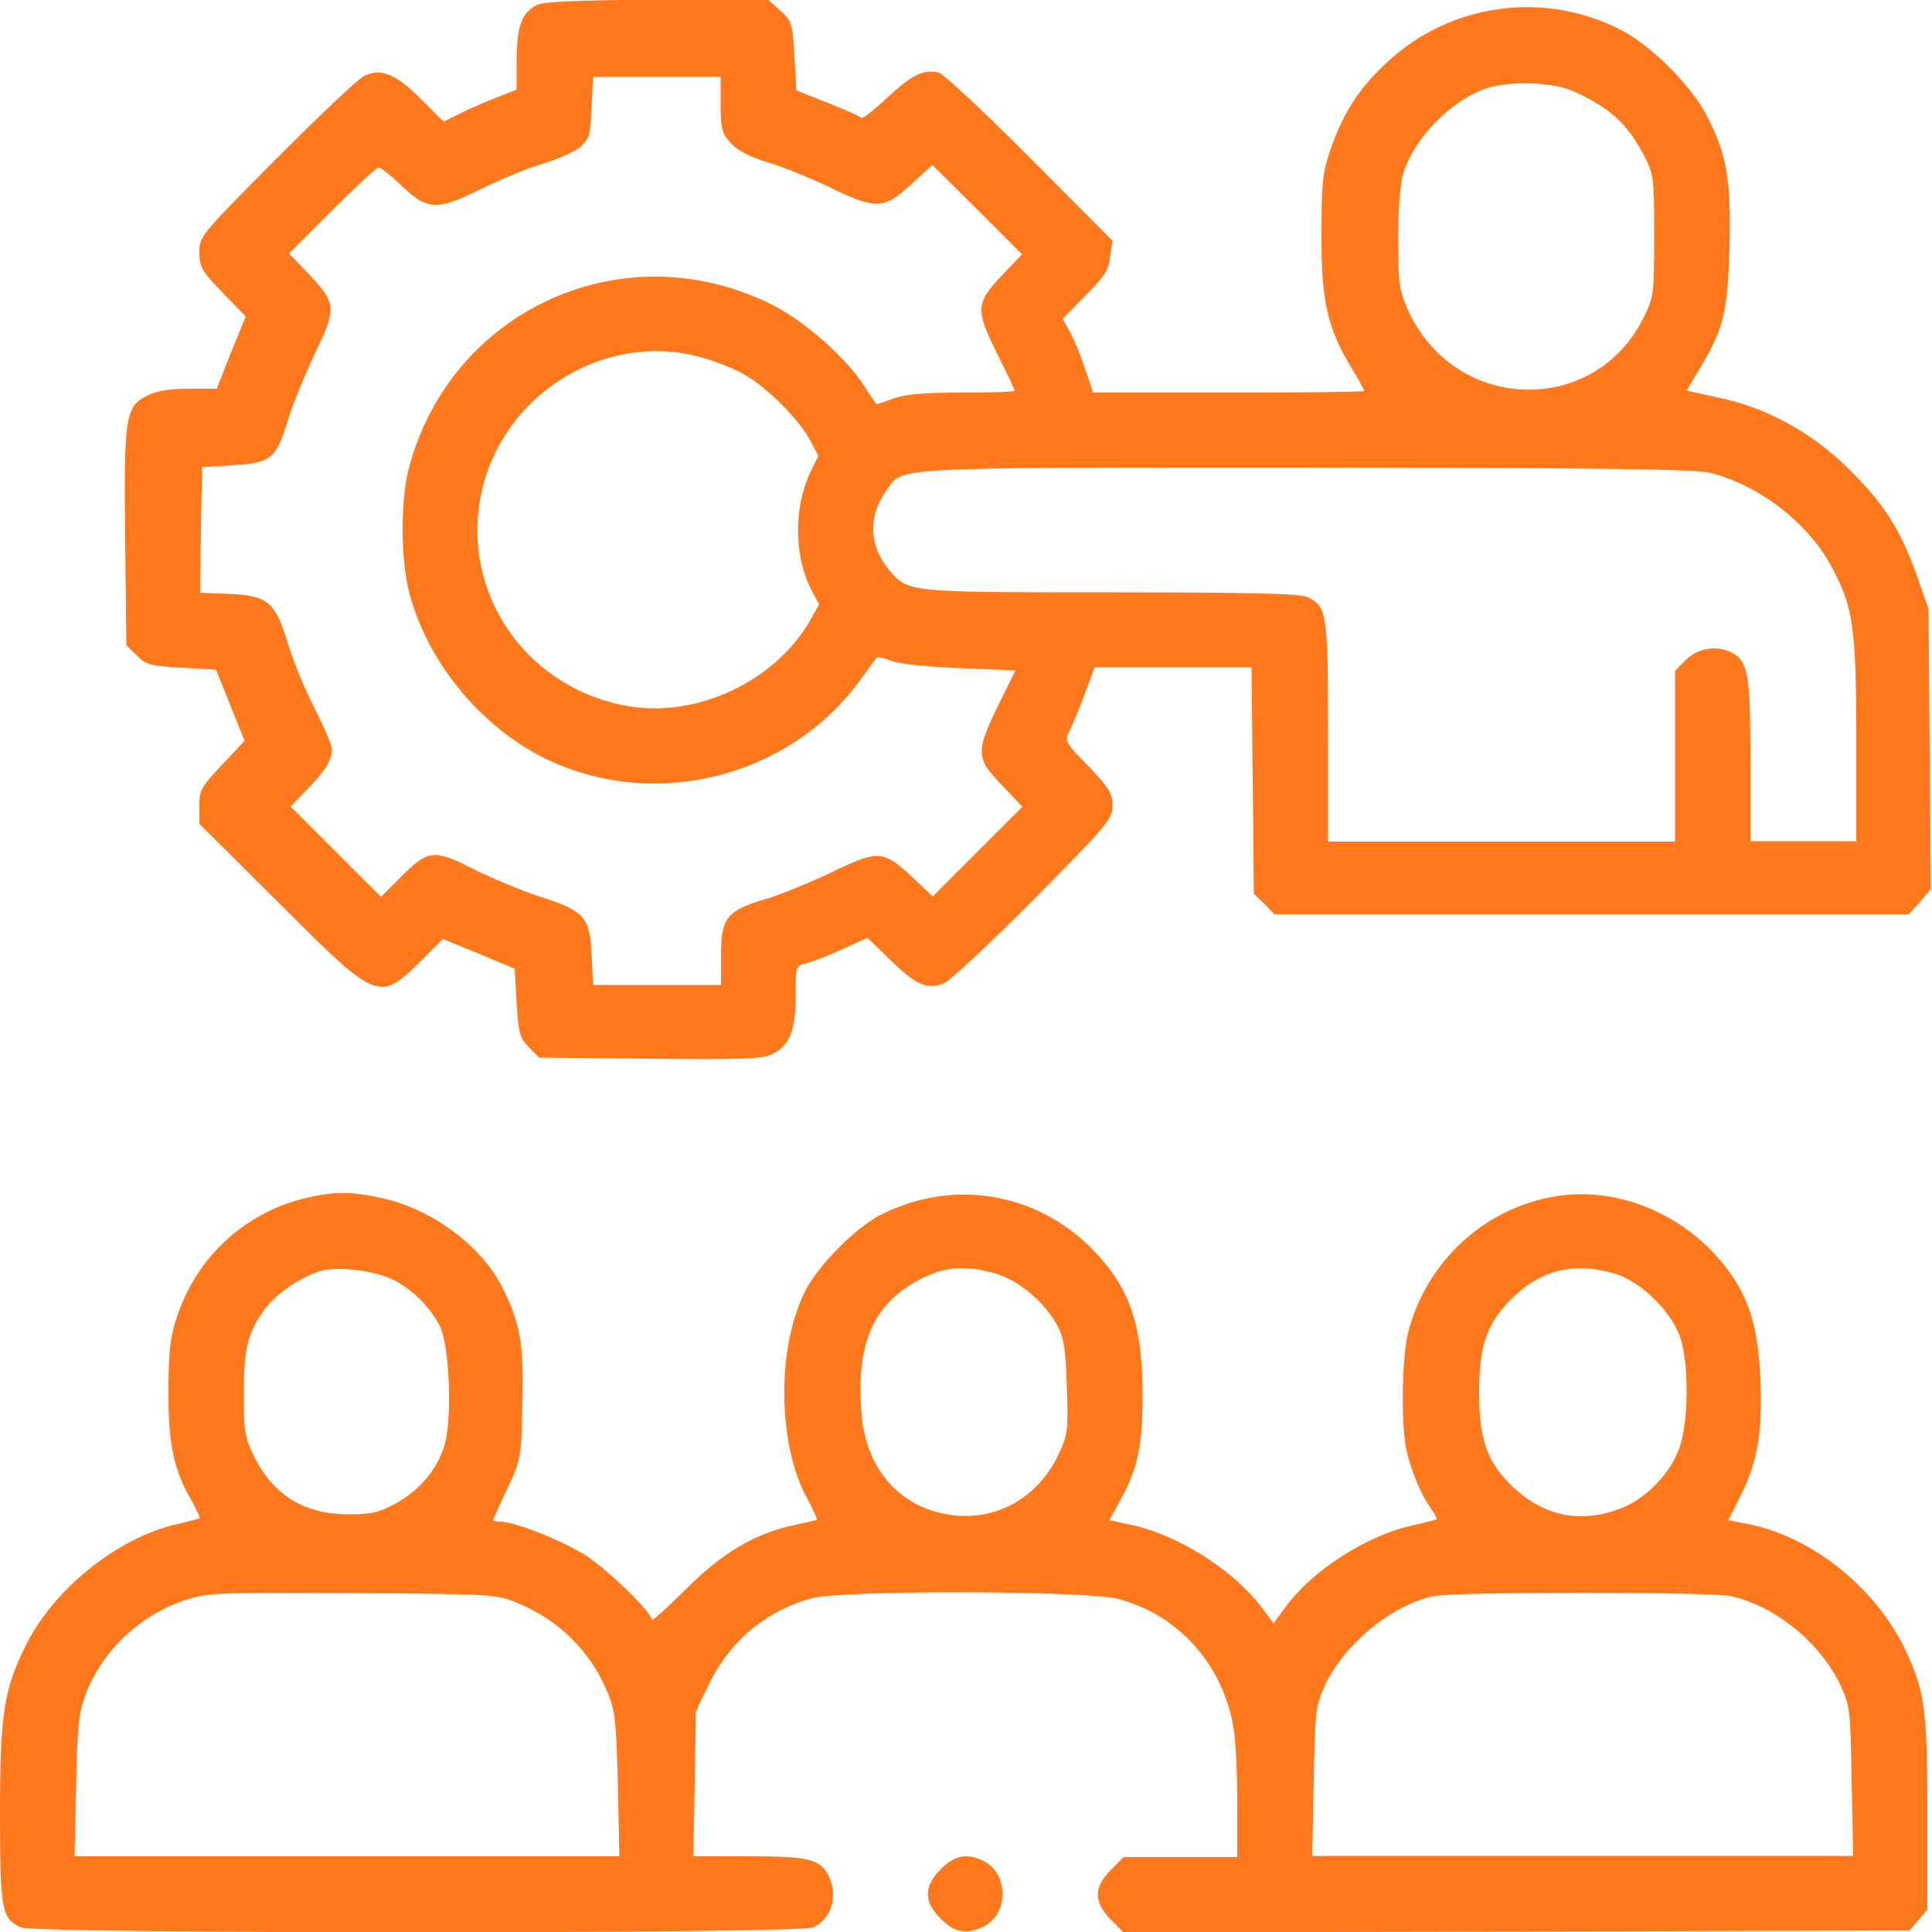
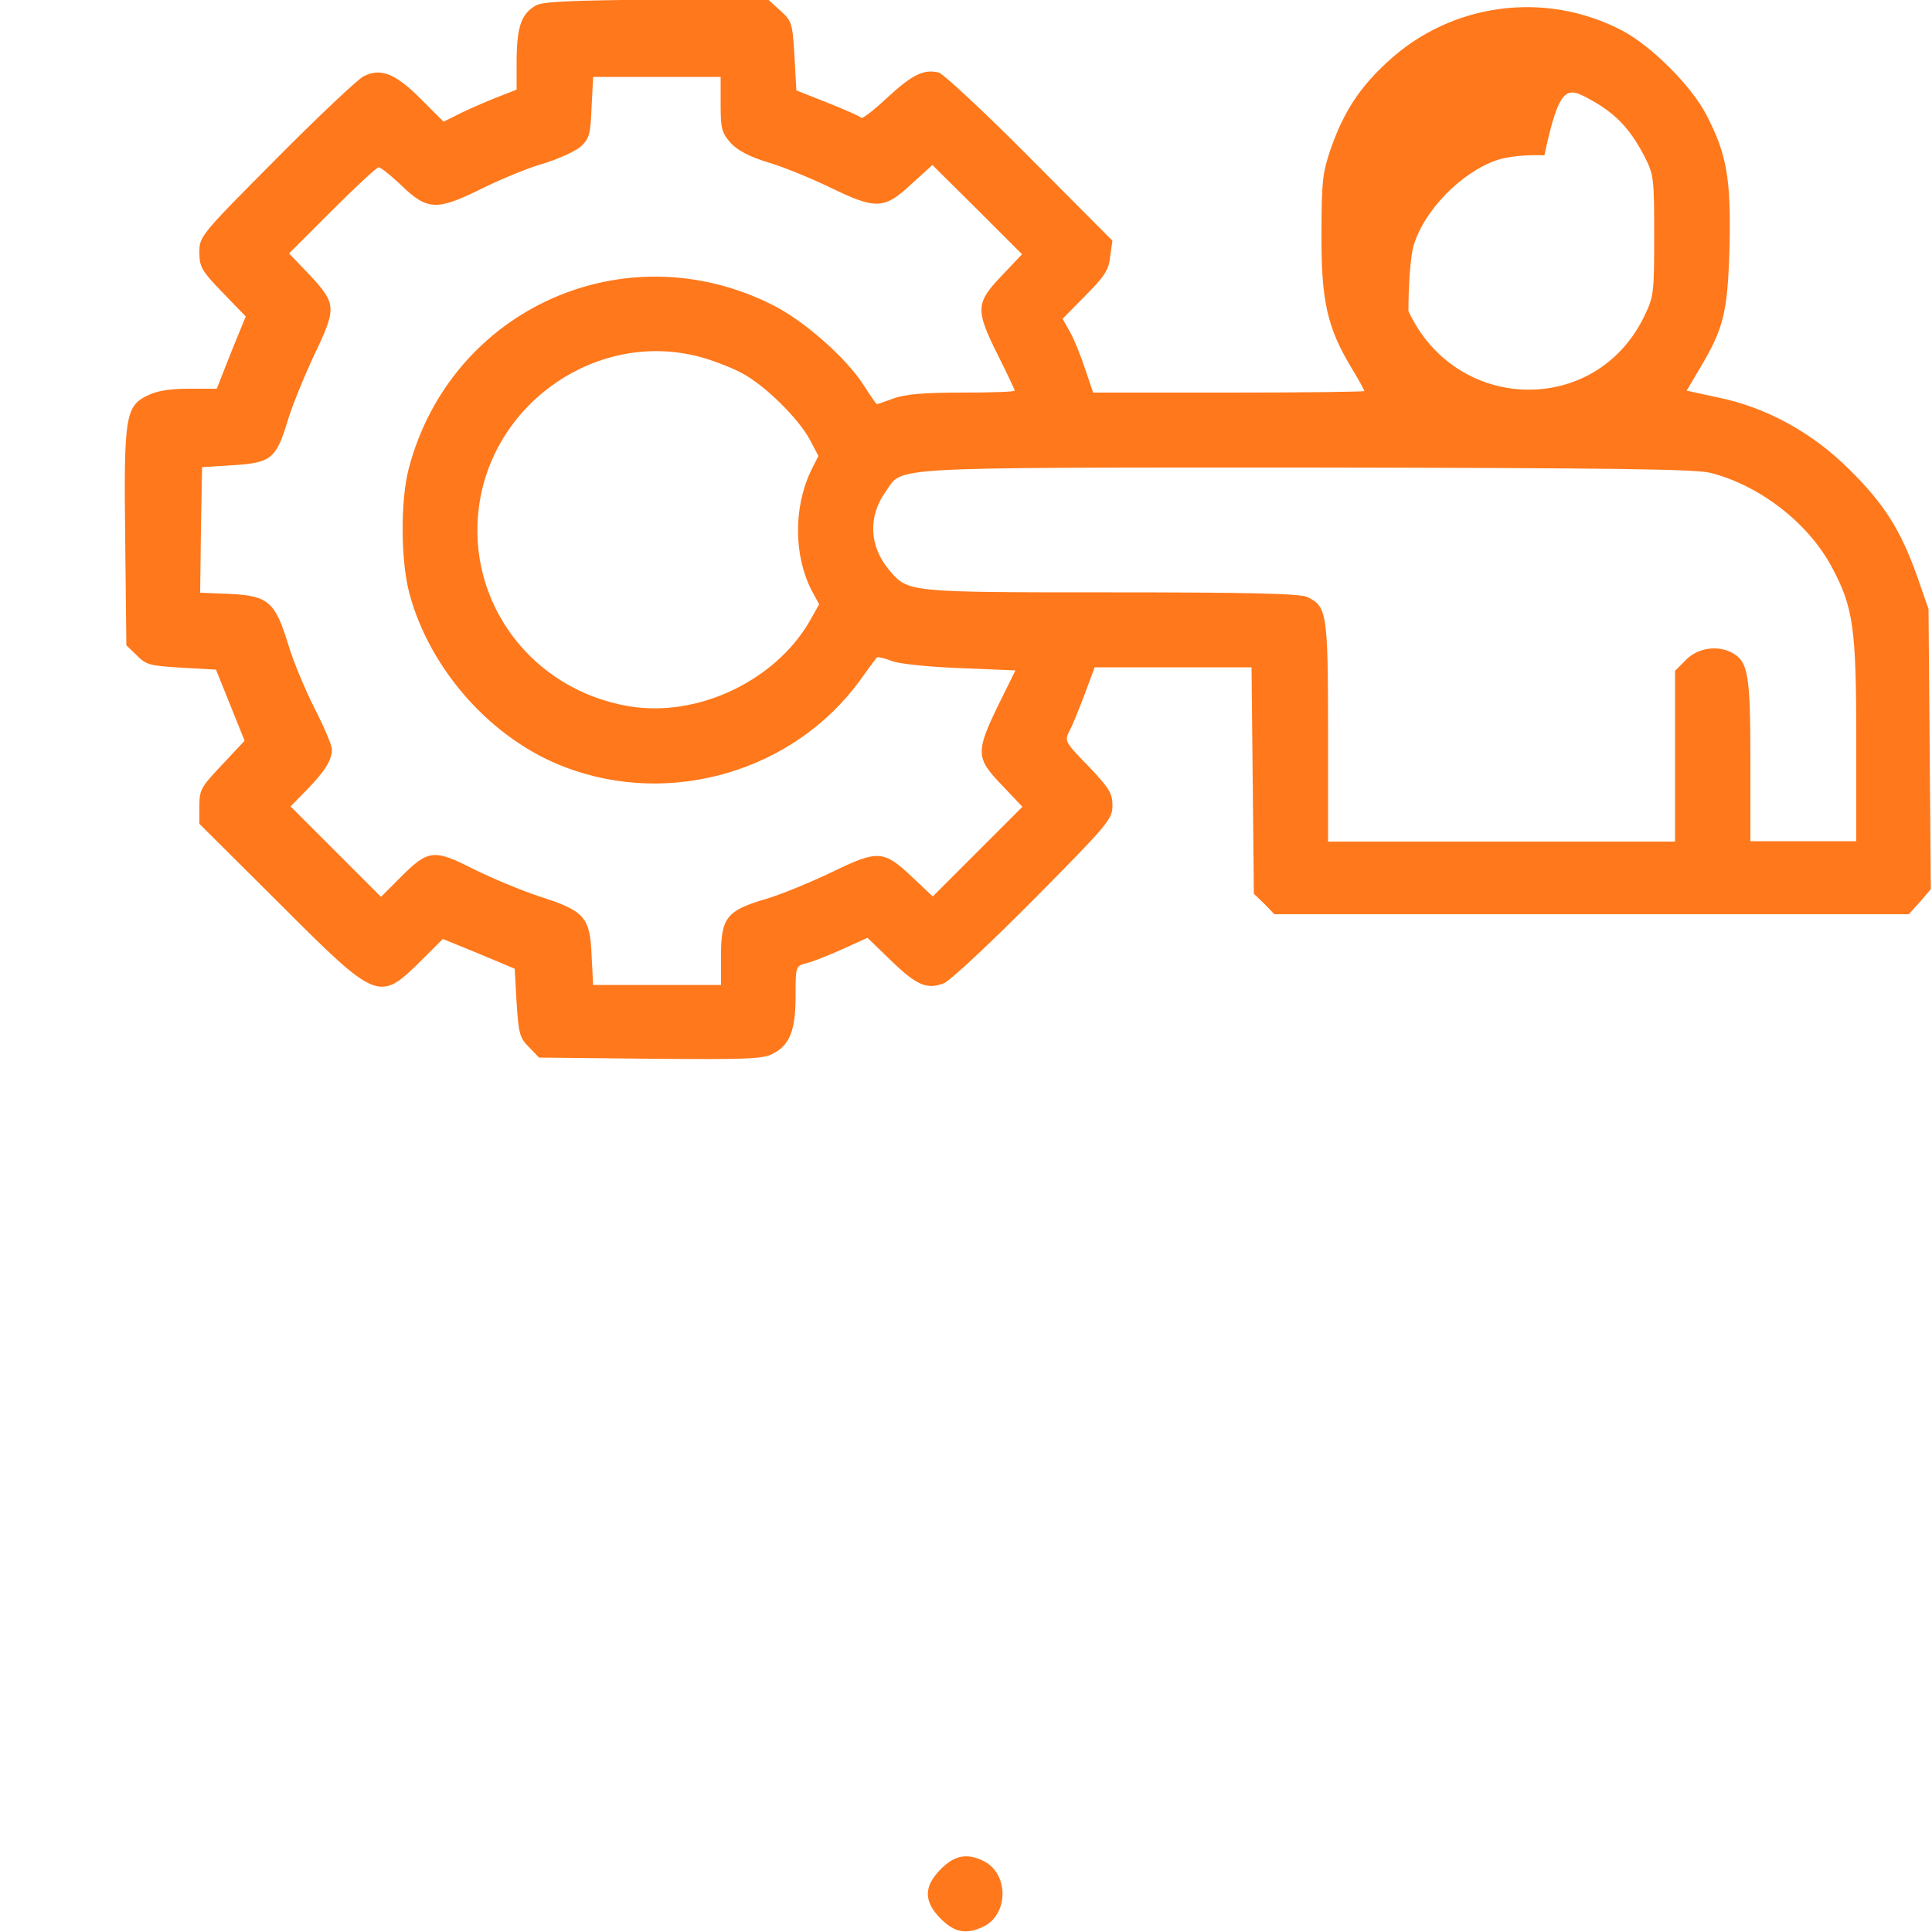
<svg xmlns="http://www.w3.org/2000/svg" version="1.1" id="Layer_2_1_" x="0px" y="0px" viewBox="0 0 50 50" style="enable-background:new 0 0 50 50;" xml:space="preserve">
  <style type="text/css">
	.st0{fill:#FF781B;}
</style>
  <g transform="translate(0,512) scale(0.1,-0.1)">
-     <path class="st0" d="M138.7,5118.6c-3.7-2.1-4.9-5.3-5-13.9v-7.9l-4.6-1.8c-2.6-1-6.8-2.8-9.5-4.1l-4.8-2.4l-6,6   c-6.6,6.6-10.4,8-14.8,5.7c-1.6-0.9-11.7-10.4-22.6-21.4c-19.6-19.7-19.8-20-19.8-24.1c0-3.8,0.6-4.8,6-10.4l6-6.2l-3.8-9.3   l-3.7-9.4h-7.3c-5,0-8.4-0.6-10.7-1.8c-5.6-2.7-6.1-5.5-5.7-37l0.3-27.6l2.7-2.6c2.4-2.5,3.5-2.7,11.6-3.2l8.9-0.5l3.7-9.2l3.7-9.2   l-5.8-6.2c-5.5-5.8-5.9-6.5-5.9-10.7v-4.6l20.8-20.7c25.4-25.4,25.7-25.5,36.8-14.5l5.4,5.4l9.3-3.8l9.3-3.9l0.5-8.8   c0.5-8,0.8-9.1,3.2-11.5l2.6-2.7l28.8-0.3c24.5-0.2,29.2-0.1,31.7,1.3c4.4,2.2,5.9,6.1,5.9,14.9c0,7.7,0,7.8,2.7,8.5   c1.5,0.3,5.7,2,9.3,3.6l6.6,3l6.1-5.9c6.7-6.5,9.4-7.6,13.8-5.8c1.7,0.8,12.1,10.5,23.3,21.8c19.1,19.3,20.2,20.6,20.2,24.1   c0,3.2-0.8,4.5-6.2,10.2c-6.1,6.2-6.2,6.6-5,9c0.8,1.4,2.5,5.7,4,9.6l2.6,7h20.3h20.3l0.3-29.3l0.3-29.3l2.7-2.6l2.6-2.7h82.1h82.1   l2.9,3.2l2.8,3.3l-0.3,36.2l-0.3,36.3l-3,8.6c-4.3,12-8.5,18.6-17.5,27.5c-9.6,9.6-21.7,16.2-34.3,18.7l-7.8,1.7l3.2,5.4   c6.4,10.7,7.4,14.6,7.9,31.8c0.4,17.7-0.7,24-6,34.2c-3.9,7.5-14.2,17.8-21.8,21.8c-19.9,10.4-44.2,7.2-60.7-8.1   c-7.2-6.6-11.3-12.9-14.6-22.2c-2.2-6.4-2.5-8.5-2.5-22.3c-0.1-17.3,1.5-24.3,7.7-34.6c1.9-3.1,3.4-5.9,3.4-6.1s-15.8-0.4-35.1-0.4   h-35.1l-2.1,6.2c-1.1,3.3-2.8,7.6-3.9,9.5l-1.9,3.4l5.9,6c4.9,4.9,6.1,6.7,6.4,10.1l0.6,4.1l-21.4,21.5   c-11.7,11.8-22.4,21.7-23.5,22c-3.9,1-6.9-0.5-13.3-6.4c-3.4-3.2-6.5-5.6-6.8-5.3c-0.3,0.4-4.2,2.1-8.7,3.9l-8.1,3.2l-0.5,9   c-0.5,8.5-0.7,9-3.7,11.7l-3.1,2.8h-29.1C147.9,5119.9,140.5,5119.6,138.7,5118.6z M186.5,5093.1c0-6.6,0.3-7.5,2.7-10.2   c1.8-1.9,4.9-3.5,9.5-4.9c3.8-1.1,10.9-4,15.9-6.4c12.1-5.9,14.2-5.8,21.2,0.7l5.5,5l11.6-11.5l11.6-11.6l-5.3-5.6   c-6.7-7-6.8-8.8-1-20.4c2.4-4.8,4.4-9,4.4-9.3s-6.1-0.5-13.6-0.5c-9.6,0-14.7-0.4-17.7-1.5c-2.2-0.8-4.2-1.5-4.4-1.5   c-0.1,0-1.6,2.1-3.3,4.8c-4.6,7.2-15.5,16.8-23.7,20.9c-38.2,19.2-83.2-1-94.1-42.3c-2.2-8.4-2.1-23.7,0.1-32.2   c5.3-20,21.5-38.1,40.5-45.2c27.2-10.3,58.9-1,76,22.3c2.3,3.2,4.4,6.1,4.6,6.2s1.9-0.2,3.6-0.9c1.8-0.8,9.8-1.6,17.7-1.9l14.5-0.6   l-4.5-9.1c-5.8-12-5.8-13.6,1-20.6l5.3-5.6l-11.6-11.6l-11.6-11.6l-5.2,4.9c-7.5,7.1-8.9,7.2-20.7,1.5c-5.4-2.6-13.1-5.8-17.1-7   c-10.4-3-11.8-5-11.8-14.6v-7.7H170h-16.5l-0.4,7.8c-0.4,9.8-1.9,11.4-13.5,15.1c-4.6,1.5-12.2,4.7-16.9,7c-10.4,5.3-11.8,5.2-19-2   l-5.1-5.1l-11.7,11.7l-11.7,11.7l4.3,4.4c4.7,4.8,6.4,7.7,6.4,10.4c0,1-2,5.7-4.4,10.4s-5.6,12.3-6.9,16.7   c-3.4,11.1-5.2,12.6-15.1,13.1l-7.7,0.3l0.2,16.3l0.3,16.2l7.9,0.5c9.9,0.6,11.2,1.7,14.1,11c1.1,3.9,4.3,11.7,7,17.5   c5.9,12.3,5.8,13.3-1.4,21l-5.1,5.3l11.1,11.1c6.2,6.2,11.6,11.2,12.1,11.2s3.2-2.1,6.1-4.9c6.6-6.3,9.1-6.3,20.6-0.6   c4.7,2.3,11.8,5.3,15.7,6.4c4,1.2,8.4,3.2,9.8,4.4c2.3,2.1,2.6,3,2.9,10.2l0.4,7.9H170h16.5V5093.1z M410.9,5094.6   c6.9-3.7,10.7-7.5,14.6-14.9c2.5-4.9,2.6-5.6,2.6-20.7c0-15.1-0.1-15.8-2.7-21.1c-12.6-25.7-48.7-24.8-60.9,1.6   c-2.4,5.5-2.6,6.7-2.7,18.6c0,7.4,0.6,14.4,1.3,16.8c2.7,9.3,12.5,19.2,21.7,22.3c2.8,0.9,7.2,1.4,12.2,1.2   C403.5,5097.9,405.6,5097.4,410.9,5094.6z M180.9,5027.7c3.1-0.8,7.9-2.6,10.6-4c6.1-3,15.3-12.1,18.2-17.7l2.1-4l-2-4   c-4.4-9.3-4.4-21.7,0.2-30.7l2-3.7l-2.6-4.6c-9-15.3-28.9-24.7-46.5-21.8c-25.3,4.2-42.4,27-38.9,52   C127.8,5016.2,154.9,5034.5,180.9,5027.7z M442.8,4997.6c13-3.4,25.4-13.2,31.4-24.6c5.4-10.2,6.2-15.4,6.2-44.5v-26.2h-13.7H453   v21c0,22.4-0.6,25.5-4.8,27.8c-3.8,2-8.9,1.2-11.9-1.9l-2.8-2.8v-22.1v-22.1h-44.9h-44.9v28.3c0,30.9-0.3,32.6-5.4,35   c-1.9,0.9-15.4,1.2-50.9,1.2c-52.8,0-52.4,0-57.3,5.8c-5.2,6.2-5.5,13.9-0.8,20.4c4.5,6.3-1.8,6.1,108.5,6.1   C418.4,4998.9,438.9,4998.6,442.8,4997.6z" />
-     <path class="st0" d="M78.1,4809.7c-15.3-4-27.5-15.5-32.4-30.8c-1.6-4.7-2.1-8.8-2.1-18.7c-0.1-13.9,1.4-20.7,6-28.6   c1.3-2.3,2.2-4.4,2.1-4.5c-0.1-0.1-2.7-0.8-5.7-1.5c-15.4-3.4-32.1-16.8-39.3-31.4C1,4682.8,0,4676.7,0,4650.5   c0-24.7,0.4-27,5.4-29.3c3.7-1.7,201.3-1.7,205,0c4.8,2.1,6.6,8.3,4,13.4c-2.2,4.3-5.2,5-20.7,5h-14.3l0.4,18.8l0.3,18.7l3.1,6.5   c5.5,11.6,15,19.6,27,22.8c7.7,2.1,71.2,2,79.2-0.2c15.5-4,27.1-17,29.8-33.2c0.6-3.2,1-12,1-19.6v-14h-14.7h-14.7l-3.3-3.3   c-4.5-4.5-4.5-8.4,0-12.9l3.3-3.3l101.7,0.2l101.7,0.3l2.3,2.7l2.3,2.7v25c0,26.9-0.7,31.6-5.6,42c-7.5,16-23.9,29.3-40.4,32.7   l-5.5,1.1l3.2,6.4c4.4,8.8,5.6,16.2,5.1,30.1c-0.6,12.5-2.5,19.7-7.6,27.1c-10.3,14.8-28.5,23-45.4,20.2   c-18.4-3-33.3-16.8-38.1-34.9c-1.7-6.5-2-23.9-0.5-30.8c1.2-5.3,3.6-11.2,6.2-14.9c1.1-1.6,1.8-2.8,1.6-3c-0.2-0.1-2.8-0.8-5.9-1.5   c-11.9-2.5-26-11.5-33-20.9l-3.3-4.5l-3.7,4.9c-7.6,9.5-21.6,18.2-33.3,20.6l-5.5,1.2l2.7,4.9c4.6,8.2,5.9,14.4,5.9,27.4   c0,18.1-3.2,27.6-12.7,37.5c-14.5,15-36.2,18.7-54.9,9.3c-6.6-3.3-16.4-13.2-19.7-19.8c-7.4-14.5-7.2-39.5,0.4-53.5   c1.6-3,2.8-5.6,2.6-5.7c-0.1-0.1-2.7-0.7-5.9-1.4c-10.3-2.2-18.8-7.3-28.2-16.8c-4.8-4.7-8.6-8.2-8.6-7.7c0,1.9-11.1,12.7-17,16.6   c-6.2,3.9-18.4,8.8-22.2,8.8c-1,0-1.9,0.2-1.9,0.4s1.7,3.8,3.6,8c3.6,7.6,3.7,7.8,4,22c0.4,15.6-0.5,21-5.4,30.6   c-5.5,10.8-19.1,20.6-31.9,22.9C90.4,4811.8,85.6,4811.6,78.1,4809.7z M100.9,4789.2c5.2-2.2,10.4-7.3,13-12.5   c2.5-5.3,3.2-24.7,1-31.2c-2.1-6.2-6.4-11.2-12.5-14.6c-4.5-2.4-6.2-2.8-12.5-2.8c-11.2,0.1-19.2,5-24.1,14.9   c-2.5,5.1-2.7,6.5-2.7,16.3c0,11.8,1,15.8,5.4,21.9c3,4.1,9.8,8.6,14.9,10C87.9,4792.2,95.9,4791.3,100.9,4789.2z M257.7,4790.4   c6.1-1.8,12.9-7.6,16-13.6c1.7-3.2,2.1-6.1,2.4-15.8c0.4-10.9,0.2-12.3-2-17.1c-6-12.9-18.8-18.9-32.1-15.1   c-11.2,3.3-18.3,12.9-19.1,26.1c-1.2,16,2.5,25.8,11.8,32C242.6,4792.1,248.8,4793,257.7,4790.4z M417.9,4790.4   c6.8-2.1,14.5-9.6,16.9-16.4c2.4-7,2.2-22.5-0.3-29.1c-2.5-6.6-8.8-13-15.4-15.4c-10.4-3.9-20-1.8-28.2,6.3   c-6.2,6.2-8.1,11.9-8.1,23.9c0,12.1,2,17.7,8.2,24C398.7,4791.4,407.3,4793.5,417.9,4790.4z M133.8,4705.2   c11-4.5,19.2-12.7,23.6-23.6c1.9-4.7,2.1-7.8,2.5-23.7l0.4-18.3H89.8H19.3l0.4,18.4c0.4,16.2,0.7,18.9,2.6,23.9   c4.4,11.2,14.3,20.4,25.9,24.1c5.6,1.8,8.4,1.9,43.1,1.7C127.3,4707.5,128.6,4707.4,133.8,4705.2z M448.1,4706.9   c11.5-2.6,23-12.1,28.2-23c2.5-5.5,2.6-6.3,2.9-25l0.4-19.2h-70h-70l0.4,19.3c0.3,18.5,0.5,19.4,2.9,24.9c5,10.5,16.9,20.5,27.9,23   C375.9,4708.1,442.8,4708.1,448.1,4706.9z" />
+     <path class="st0" d="M138.7,5118.6c-3.7-2.1-4.9-5.3-5-13.9v-7.9l-4.6-1.8c-2.6-1-6.8-2.8-9.5-4.1l-4.8-2.4l-6,6   c-6.6,6.6-10.4,8-14.8,5.7c-1.6-0.9-11.7-10.4-22.6-21.4c-19.6-19.7-19.8-20-19.8-24.1c0-3.8,0.6-4.8,6-10.4l6-6.2l-3.8-9.3   l-3.7-9.4h-7.3c-5,0-8.4-0.6-10.7-1.8c-5.6-2.7-6.1-5.5-5.7-37l0.3-27.6l2.7-2.6c2.4-2.5,3.5-2.7,11.6-3.2l8.9-0.5l3.7-9.2l3.7-9.2   l-5.8-6.2c-5.5-5.8-5.9-6.5-5.9-10.7v-4.6l20.8-20.7c25.4-25.4,25.7-25.5,36.8-14.5l5.4,5.4l9.3-3.8l9.3-3.9l0.5-8.8   c0.5-8,0.8-9.1,3.2-11.5l2.6-2.7l28.8-0.3c24.5-0.2,29.2-0.1,31.7,1.3c4.4,2.2,5.9,6.1,5.9,14.9c0,7.7,0,7.8,2.7,8.5   c1.5,0.3,5.7,2,9.3,3.6l6.6,3l6.1-5.9c6.7-6.5,9.4-7.6,13.8-5.8c1.7,0.8,12.1,10.5,23.3,21.8c19.1,19.3,20.2,20.6,20.2,24.1   c0,3.2-0.8,4.5-6.2,10.2c-6.1,6.2-6.2,6.6-5,9c0.8,1.4,2.5,5.7,4,9.6l2.6,7h20.3h20.3l0.3-29.3l0.3-29.3l2.7-2.6l2.6-2.7h82.1h82.1   l2.9,3.2l2.8,3.3l-0.3,36.2l-0.3,36.3l-3,8.6c-4.3,12-8.5,18.6-17.5,27.5c-9.6,9.6-21.7,16.2-34.3,18.7l-7.8,1.7l3.2,5.4   c6.4,10.7,7.4,14.6,7.9,31.8c0.4,17.7-0.7,24-6,34.2c-3.9,7.5-14.2,17.8-21.8,21.8c-19.9,10.4-44.2,7.2-60.7-8.1   c-7.2-6.6-11.3-12.9-14.6-22.2c-2.2-6.4-2.5-8.5-2.5-22.3c-0.1-17.3,1.5-24.3,7.7-34.6c1.9-3.1,3.4-5.9,3.4-6.1s-15.8-0.4-35.1-0.4   h-35.1l-2.1,6.2c-1.1,3.3-2.8,7.6-3.9,9.5l-1.9,3.4l5.9,6c4.9,4.9,6.1,6.7,6.4,10.1l0.6,4.1l-21.4,21.5   c-11.7,11.8-22.4,21.7-23.5,22c-3.9,1-6.9-0.5-13.3-6.4c-3.4-3.2-6.5-5.6-6.8-5.3c-0.3,0.4-4.2,2.1-8.7,3.9l-8.1,3.2l-0.5,9   c-0.5,8.5-0.7,9-3.7,11.7l-3.1,2.8h-29.1C147.9,5119.9,140.5,5119.6,138.7,5118.6z M186.5,5093.1c0-6.6,0.3-7.5,2.7-10.2   c1.8-1.9,4.9-3.5,9.5-4.9c3.8-1.1,10.9-4,15.9-6.4c12.1-5.9,14.2-5.8,21.2,0.7l5.5,5l11.6-11.5l11.6-11.6l-5.3-5.6   c-6.7-7-6.8-8.8-1-20.4c2.4-4.8,4.4-9,4.4-9.3s-6.1-0.5-13.6-0.5c-9.6,0-14.7-0.4-17.7-1.5c-2.2-0.8-4.2-1.5-4.4-1.5   c-0.1,0-1.6,2.1-3.3,4.8c-4.6,7.2-15.5,16.8-23.7,20.9c-38.2,19.2-83.2-1-94.1-42.3c-2.2-8.4-2.1-23.7,0.1-32.2   c5.3-20,21.5-38.1,40.5-45.2c27.2-10.3,58.9-1,76,22.3c2.3,3.2,4.4,6.1,4.6,6.2s1.9-0.2,3.6-0.9c1.8-0.8,9.8-1.6,17.7-1.9l14.5-0.6   l-4.5-9.1c-5.8-12-5.8-13.6,1-20.6l5.3-5.6l-11.6-11.6l-11.6-11.6l-5.2,4.9c-7.5,7.1-8.9,7.2-20.7,1.5c-5.4-2.6-13.1-5.8-17.1-7   c-10.4-3-11.8-5-11.8-14.6v-7.7H170h-16.5l-0.4,7.8c-0.4,9.8-1.9,11.4-13.5,15.1c-4.6,1.5-12.2,4.7-16.9,7c-10.4,5.3-11.8,5.2-19-2   l-5.1-5.1l-11.7,11.7l-11.7,11.7l4.3,4.4c4.7,4.8,6.4,7.7,6.4,10.4c0,1-2,5.7-4.4,10.4s-5.6,12.3-6.9,16.7   c-3.4,11.1-5.2,12.6-15.1,13.1l-7.7,0.3l0.2,16.3l0.3,16.2l7.9,0.5c9.9,0.6,11.2,1.7,14.1,11c1.1,3.9,4.3,11.7,7,17.5   c5.9,12.3,5.8,13.3-1.4,21l-5.1,5.3l11.1,11.1c6.2,6.2,11.6,11.2,12.1,11.2s3.2-2.1,6.1-4.9c6.6-6.3,9.1-6.3,20.6-0.6   c4.7,2.3,11.8,5.3,15.7,6.4c4,1.2,8.4,3.2,9.8,4.4c2.3,2.1,2.6,3,2.9,10.2l0.4,7.9H170h16.5V5093.1z M410.9,5094.6   c6.9-3.7,10.7-7.5,14.6-14.9c2.5-4.9,2.6-5.6,2.6-20.7c0-15.1-0.1-15.8-2.7-21.1c-12.6-25.7-48.7-24.8-60.9,1.6   c0,7.4,0.6,14.4,1.3,16.8c2.7,9.3,12.5,19.2,21.7,22.3c2.8,0.9,7.2,1.4,12.2,1.2   C403.5,5097.9,405.6,5097.4,410.9,5094.6z M180.9,5027.7c3.1-0.8,7.9-2.6,10.6-4c6.1-3,15.3-12.1,18.2-17.7l2.1-4l-2-4   c-4.4-9.3-4.4-21.7,0.2-30.7l2-3.7l-2.6-4.6c-9-15.3-28.9-24.7-46.5-21.8c-25.3,4.2-42.4,27-38.9,52   C127.8,5016.2,154.9,5034.5,180.9,5027.7z M442.8,4997.6c13-3.4,25.4-13.2,31.4-24.6c5.4-10.2,6.2-15.4,6.2-44.5v-26.2h-13.7H453   v21c0,22.4-0.6,25.5-4.8,27.8c-3.8,2-8.9,1.2-11.9-1.9l-2.8-2.8v-22.1v-22.1h-44.9h-44.9v28.3c0,30.9-0.3,32.6-5.4,35   c-1.9,0.9-15.4,1.2-50.9,1.2c-52.8,0-52.4,0-57.3,5.8c-5.2,6.2-5.5,13.9-0.8,20.4c4.5,6.3-1.8,6.1,108.5,6.1   C418.4,4998.9,438.9,4998.6,442.8,4997.6z" />
    <path class="st0" d="M243.5,4636.3c-4.5-4.5-4.5-8.4,0-12.9c3.5-3.5,6.5-4.1,10.8-2.1c6.7,3,6.9,13.6,0.4,17   C250.3,4640.5,247.1,4639.9,243.5,4636.3z" />
  </g>
</svg>